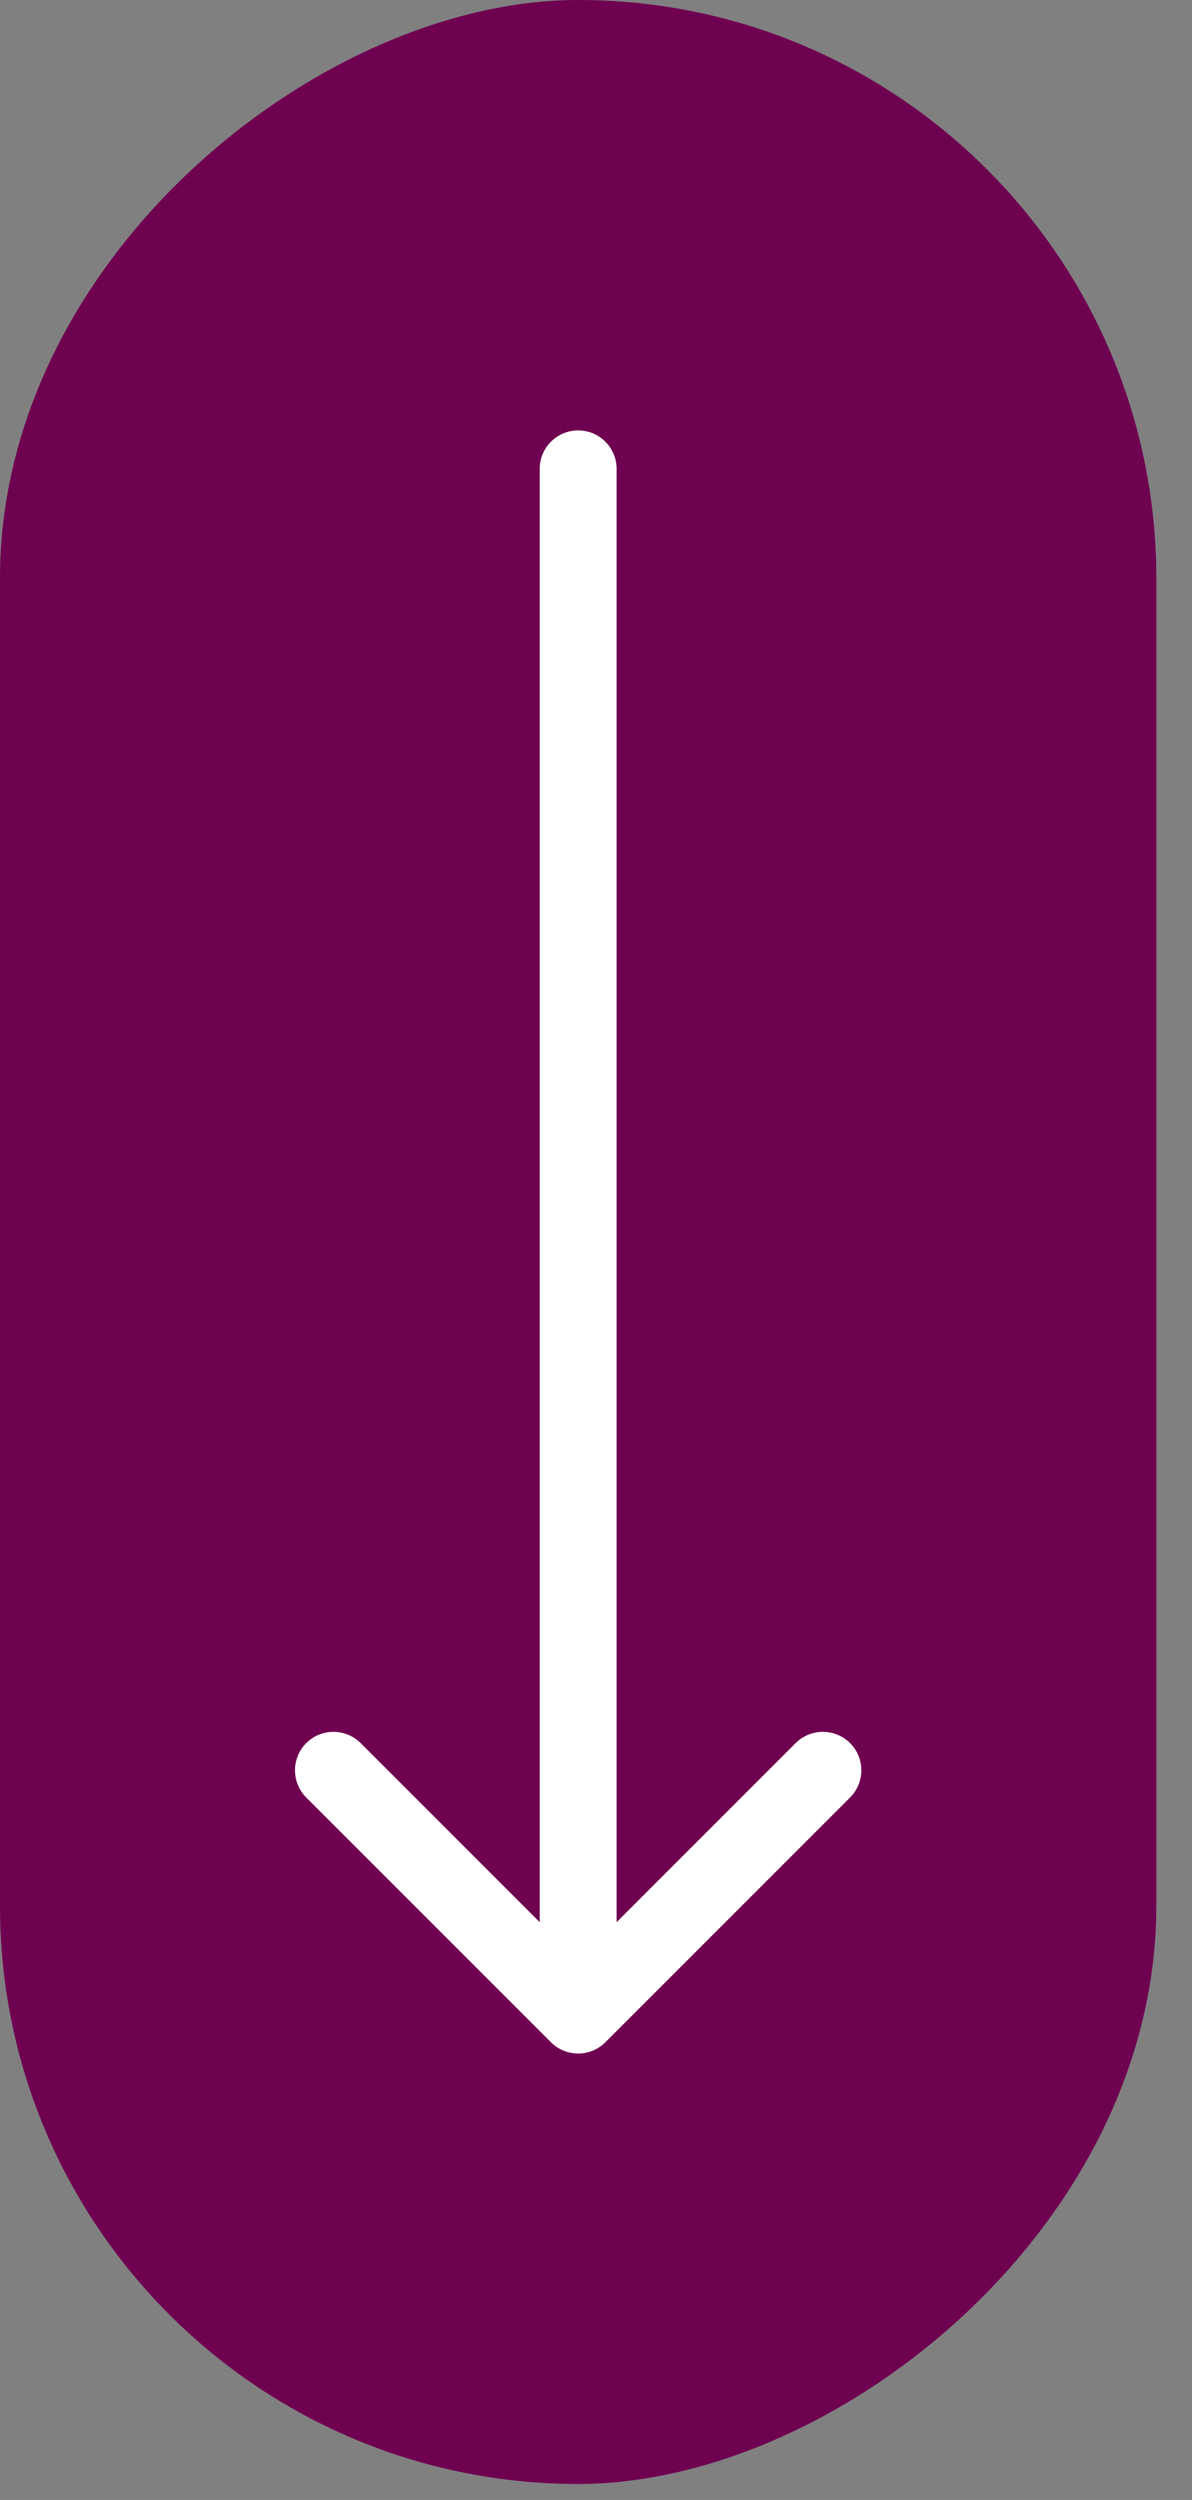
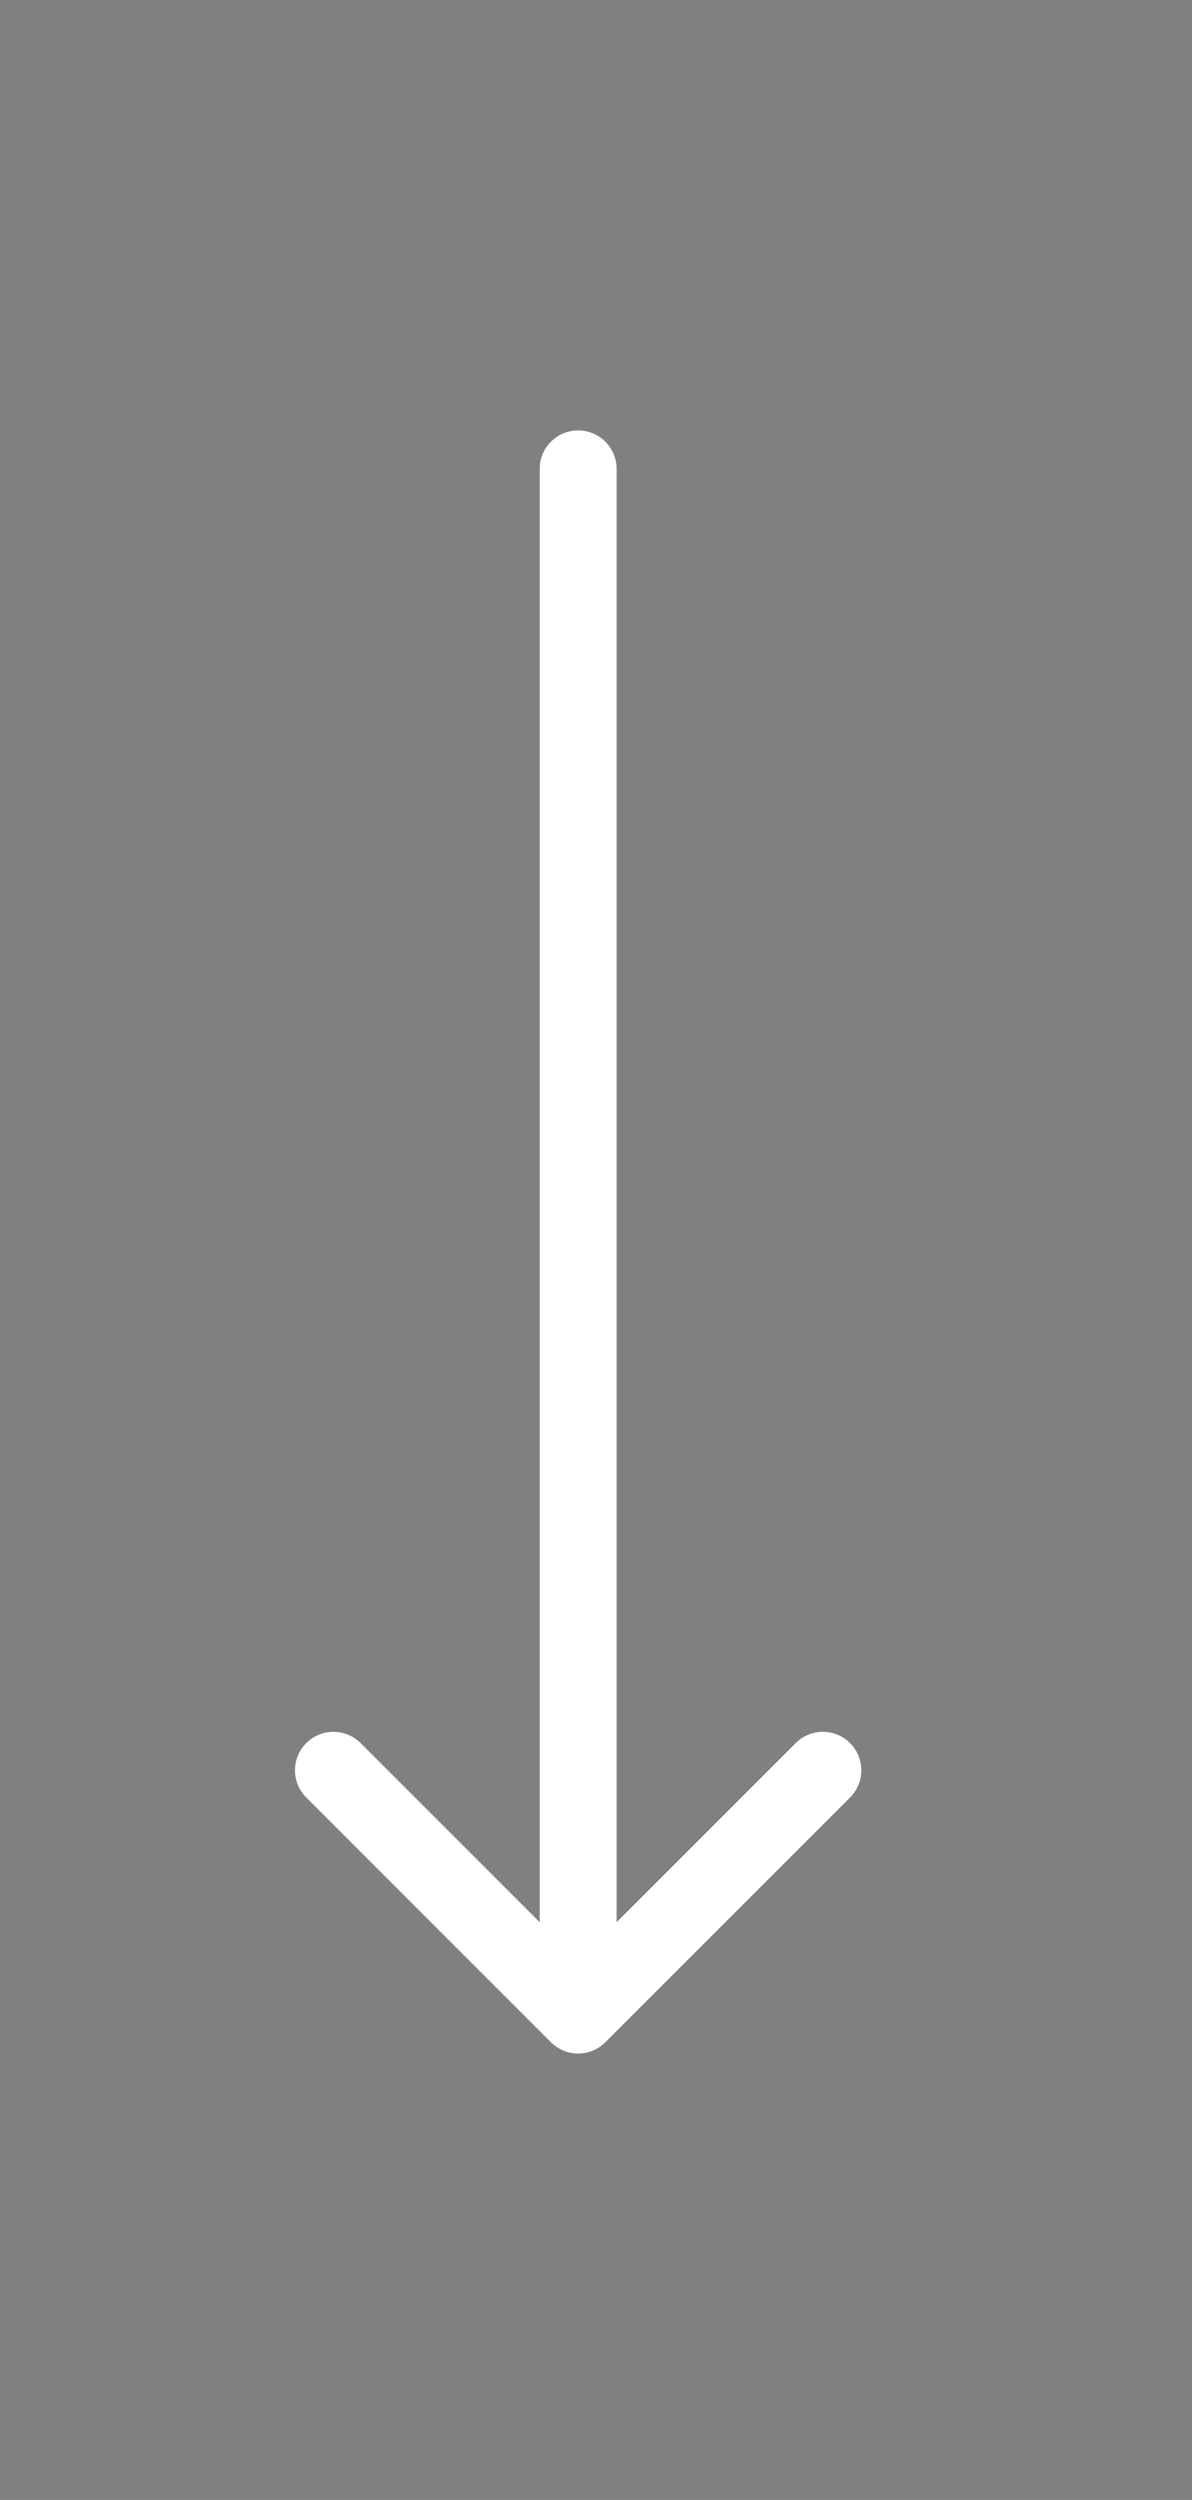
<svg xmlns="http://www.w3.org/2000/svg" width="31" height="65" viewBox="0 0 31 65" fill="none">
  <rect x="0" y="0" width="31" height="65" fill="#808080" stroke="none" />
  <g id="Group 26">
-     <rect id="Rectangle 3" x="30.072" width="64.584" height="30.072" rx="15.036" transform="rotate(90 30.072 0)" fill="#6F0151" />
    <path id="Arrow 1" d="M16.036 12.191C16.036 11.639 15.588 11.191 15.036 11.191C14.484 11.191 14.036 11.639 14.036 12.191L16.036 12.191ZM14.329 53.1C14.719 53.49 15.353 53.49 15.743 53.1L22.107 46.736C22.498 46.345 22.498 45.712 22.107 45.321C21.717 44.931 21.083 44.931 20.693 45.321L15.036 50.978L9.379 45.321C8.989 44.931 8.355 44.931 7.965 45.321C7.574 45.712 7.574 46.345 7.965 46.736L14.329 53.1ZM14.036 12.191L14.036 52.392L16.036 52.392L16.036 12.191L14.036 12.191Z" fill="white" />
  </g>
</svg>